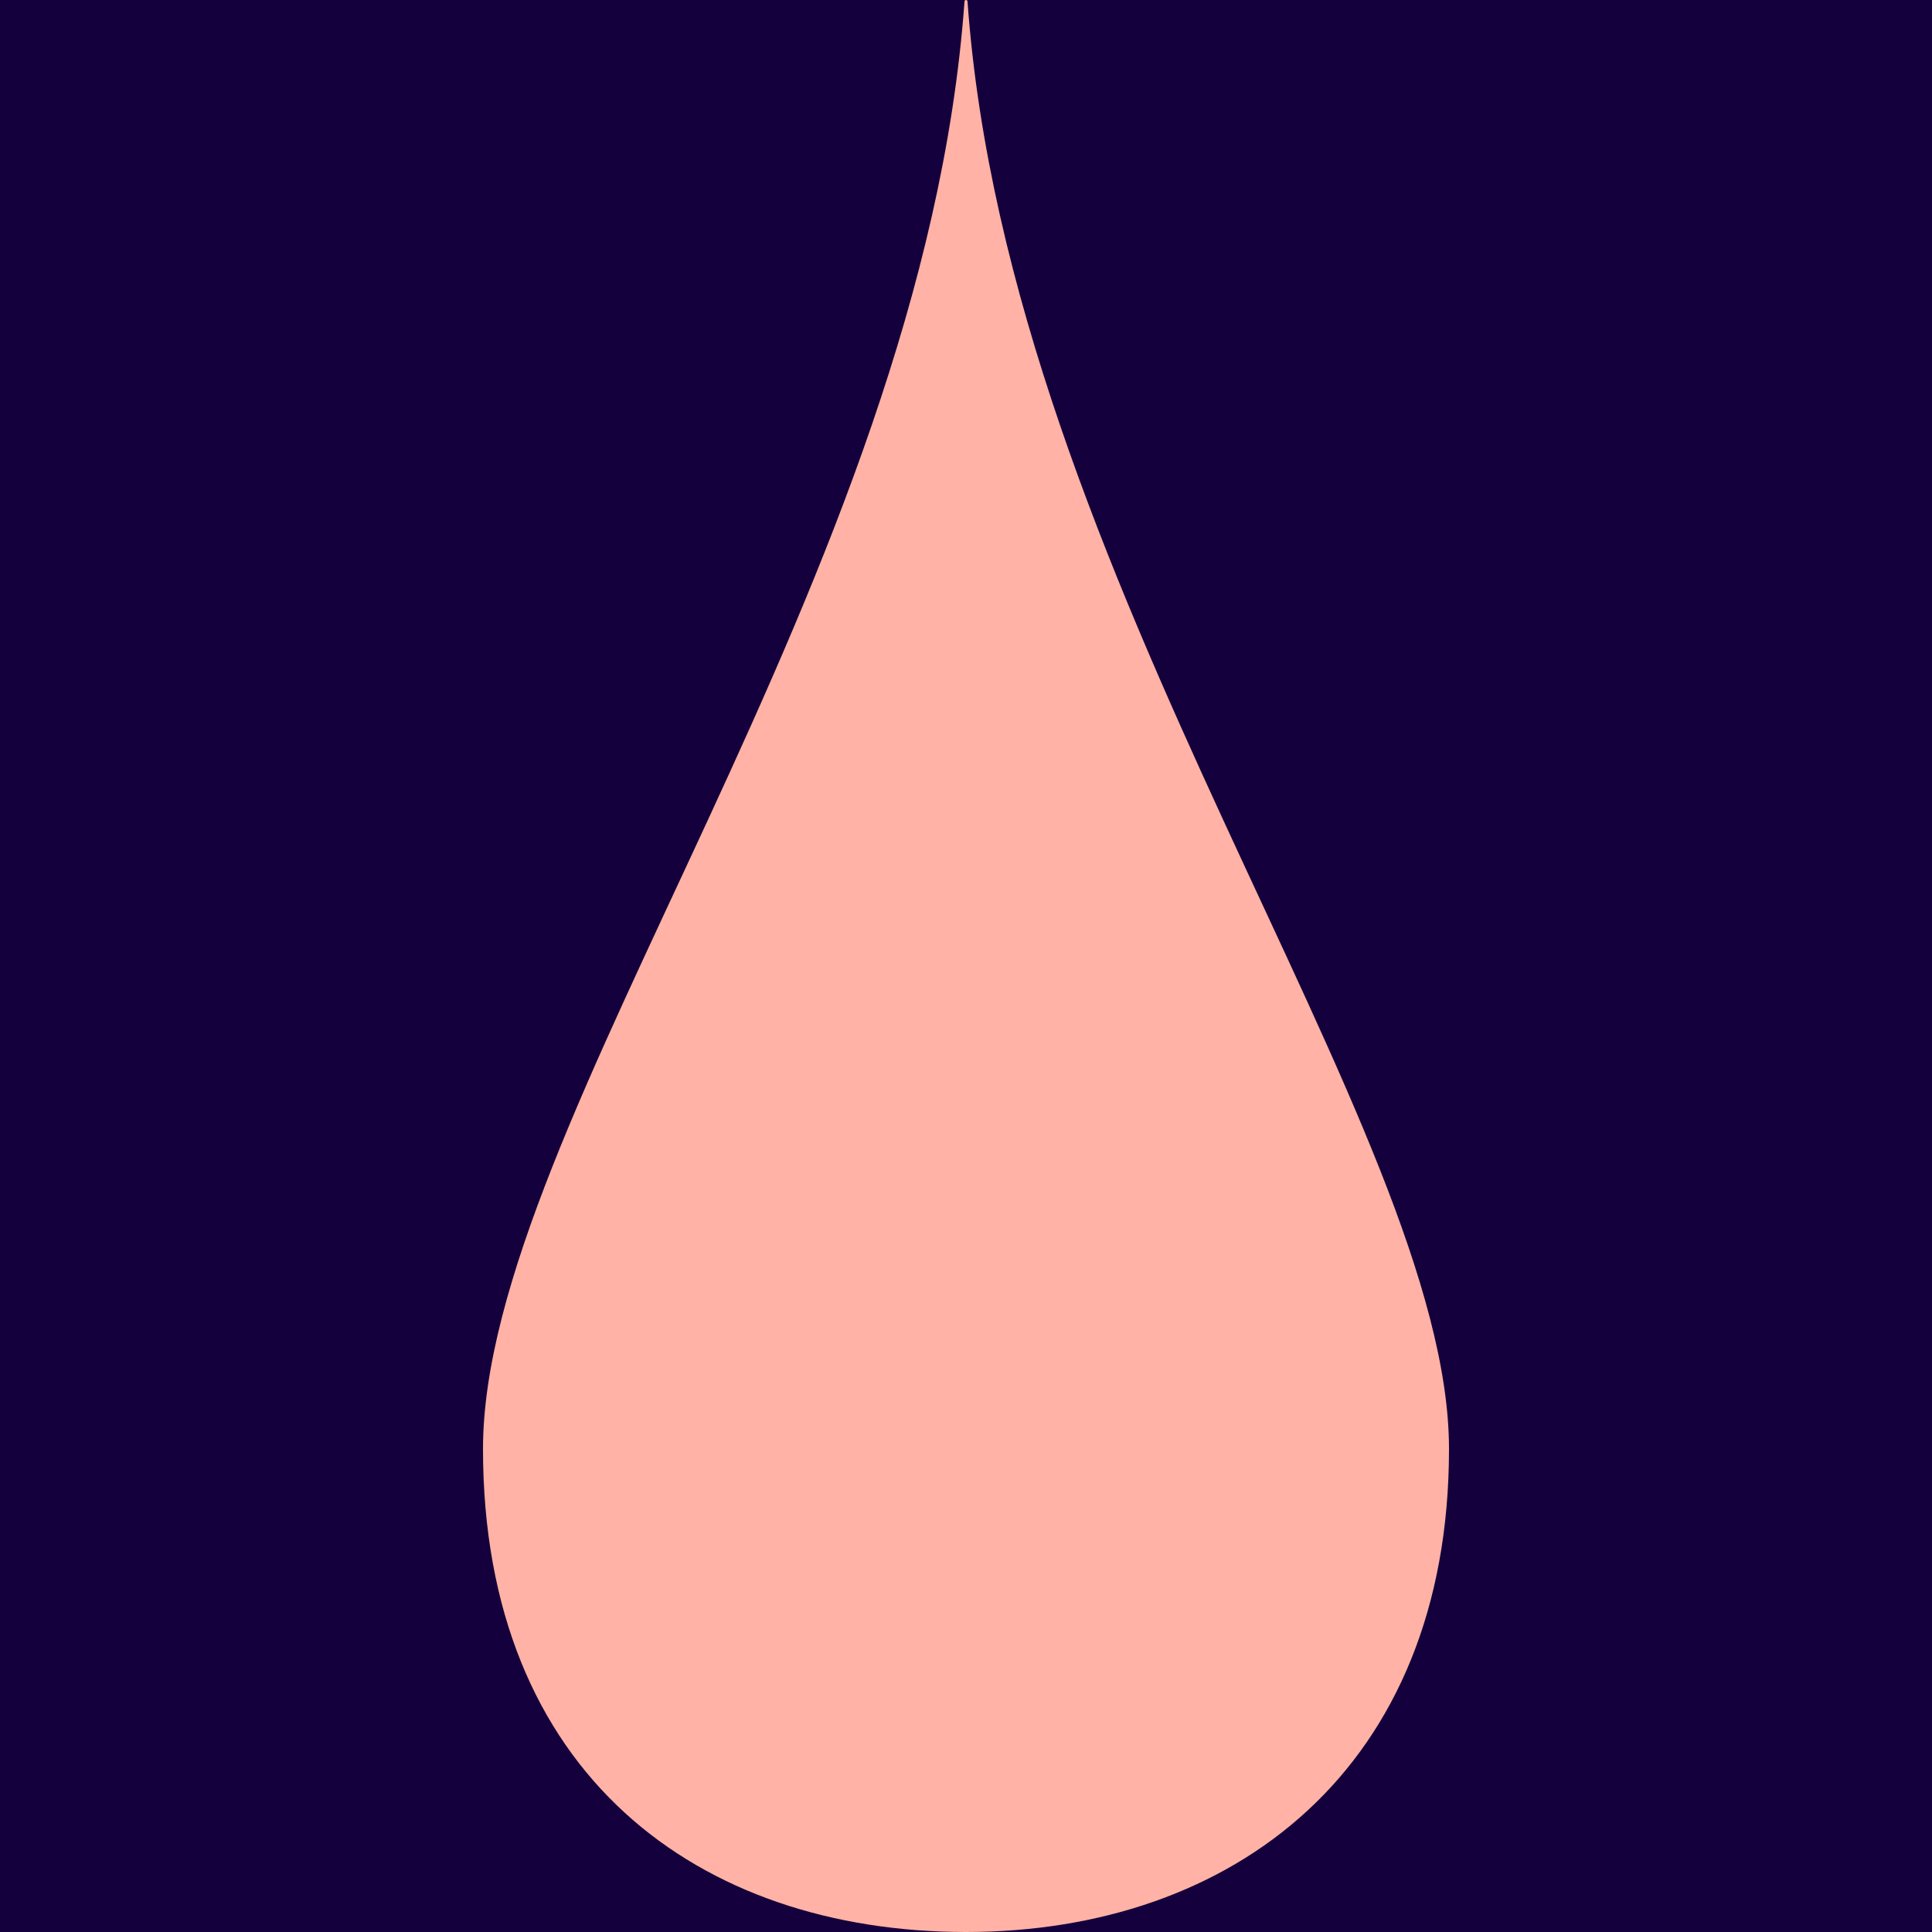
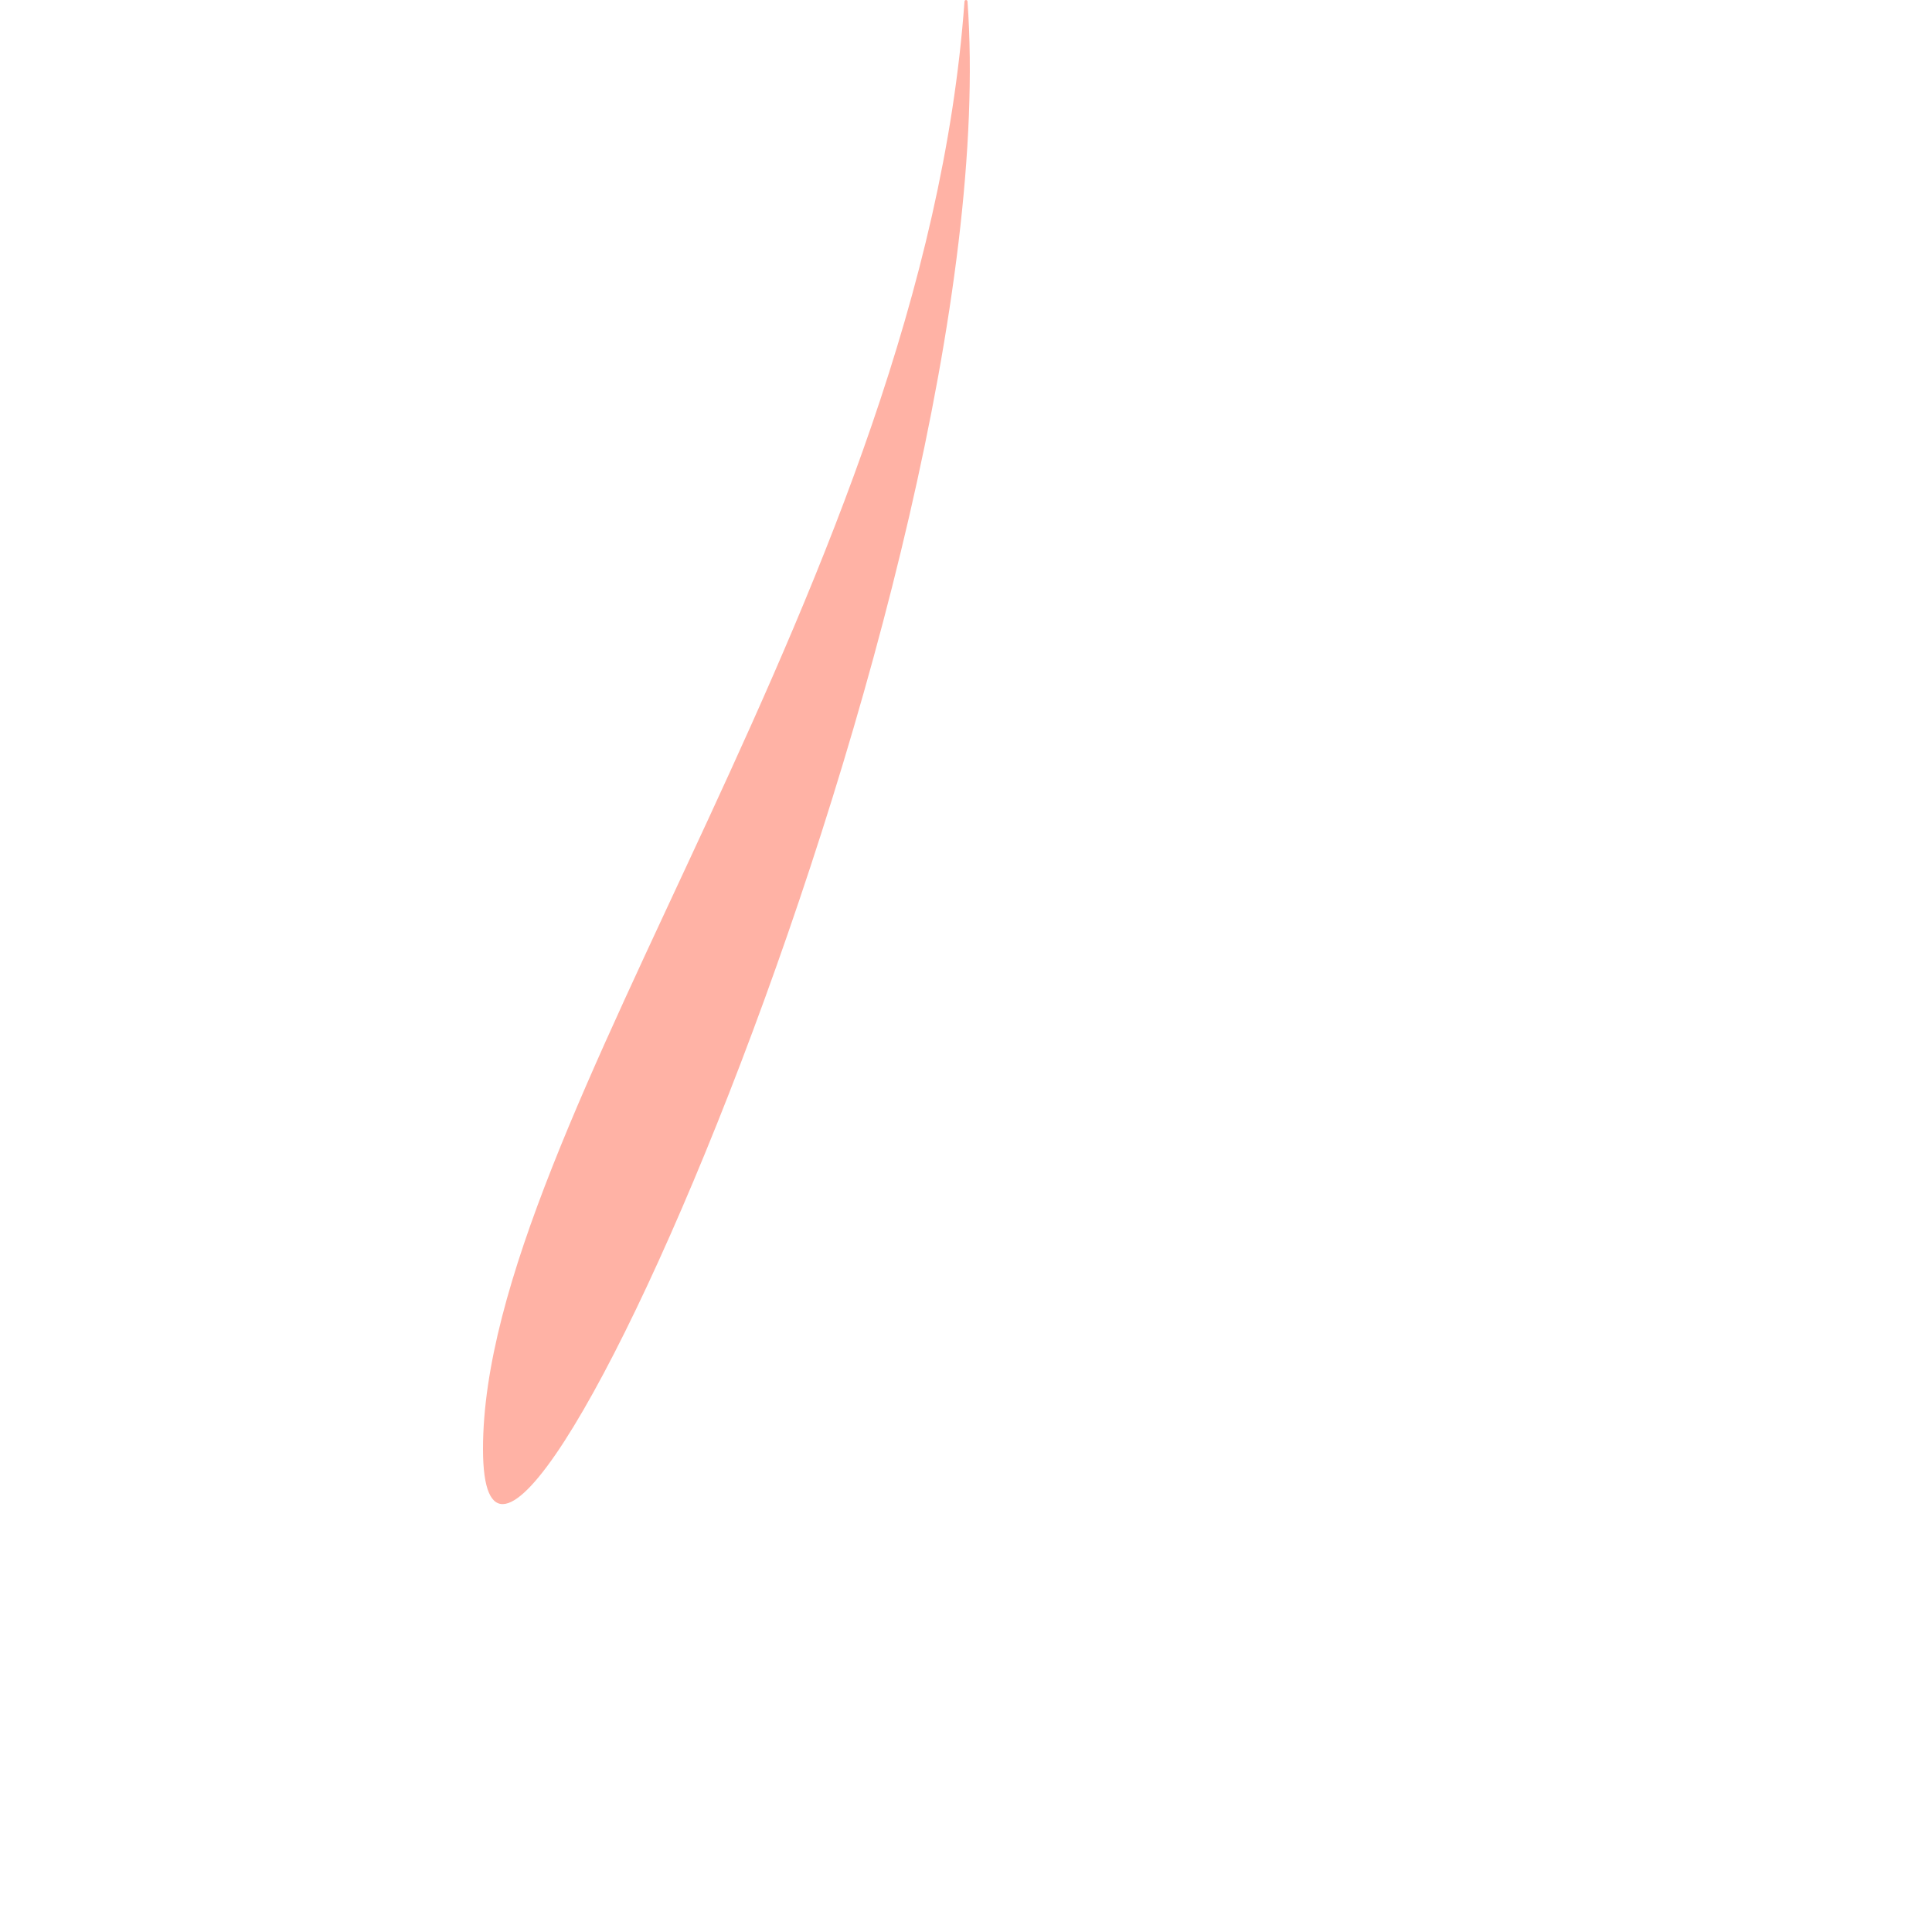
<svg xmlns="http://www.w3.org/2000/svg" id="_" data-name="3" viewBox="0 0 192 192">
  <defs>
    <style>
      .cls-1 {
        fill: #ffb2a5;
      }

      .cls-2 {
        fill: #14003c;
      }
    </style>
  </defs>
-   <rect class="cls-2" y="0" width="192" height="192" />
-   <path class="cls-1" d="M96.15,.14c0-.08-.07-.14-.15-.14s-.15,.06-.15,.14c-4.1,57.23-47.85,111.53-47.85,143.86s21.49,48,48,48,48-16.18,48-48S100.25,57.37,96.15,.14Z" />
+   <path class="cls-1" d="M96.15,.14c0-.08-.07-.14-.15-.14s-.15,.06-.15,.14c-4.1,57.23-47.85,111.53-47.85,143.86S100.25,57.37,96.15,.14Z" />
</svg>